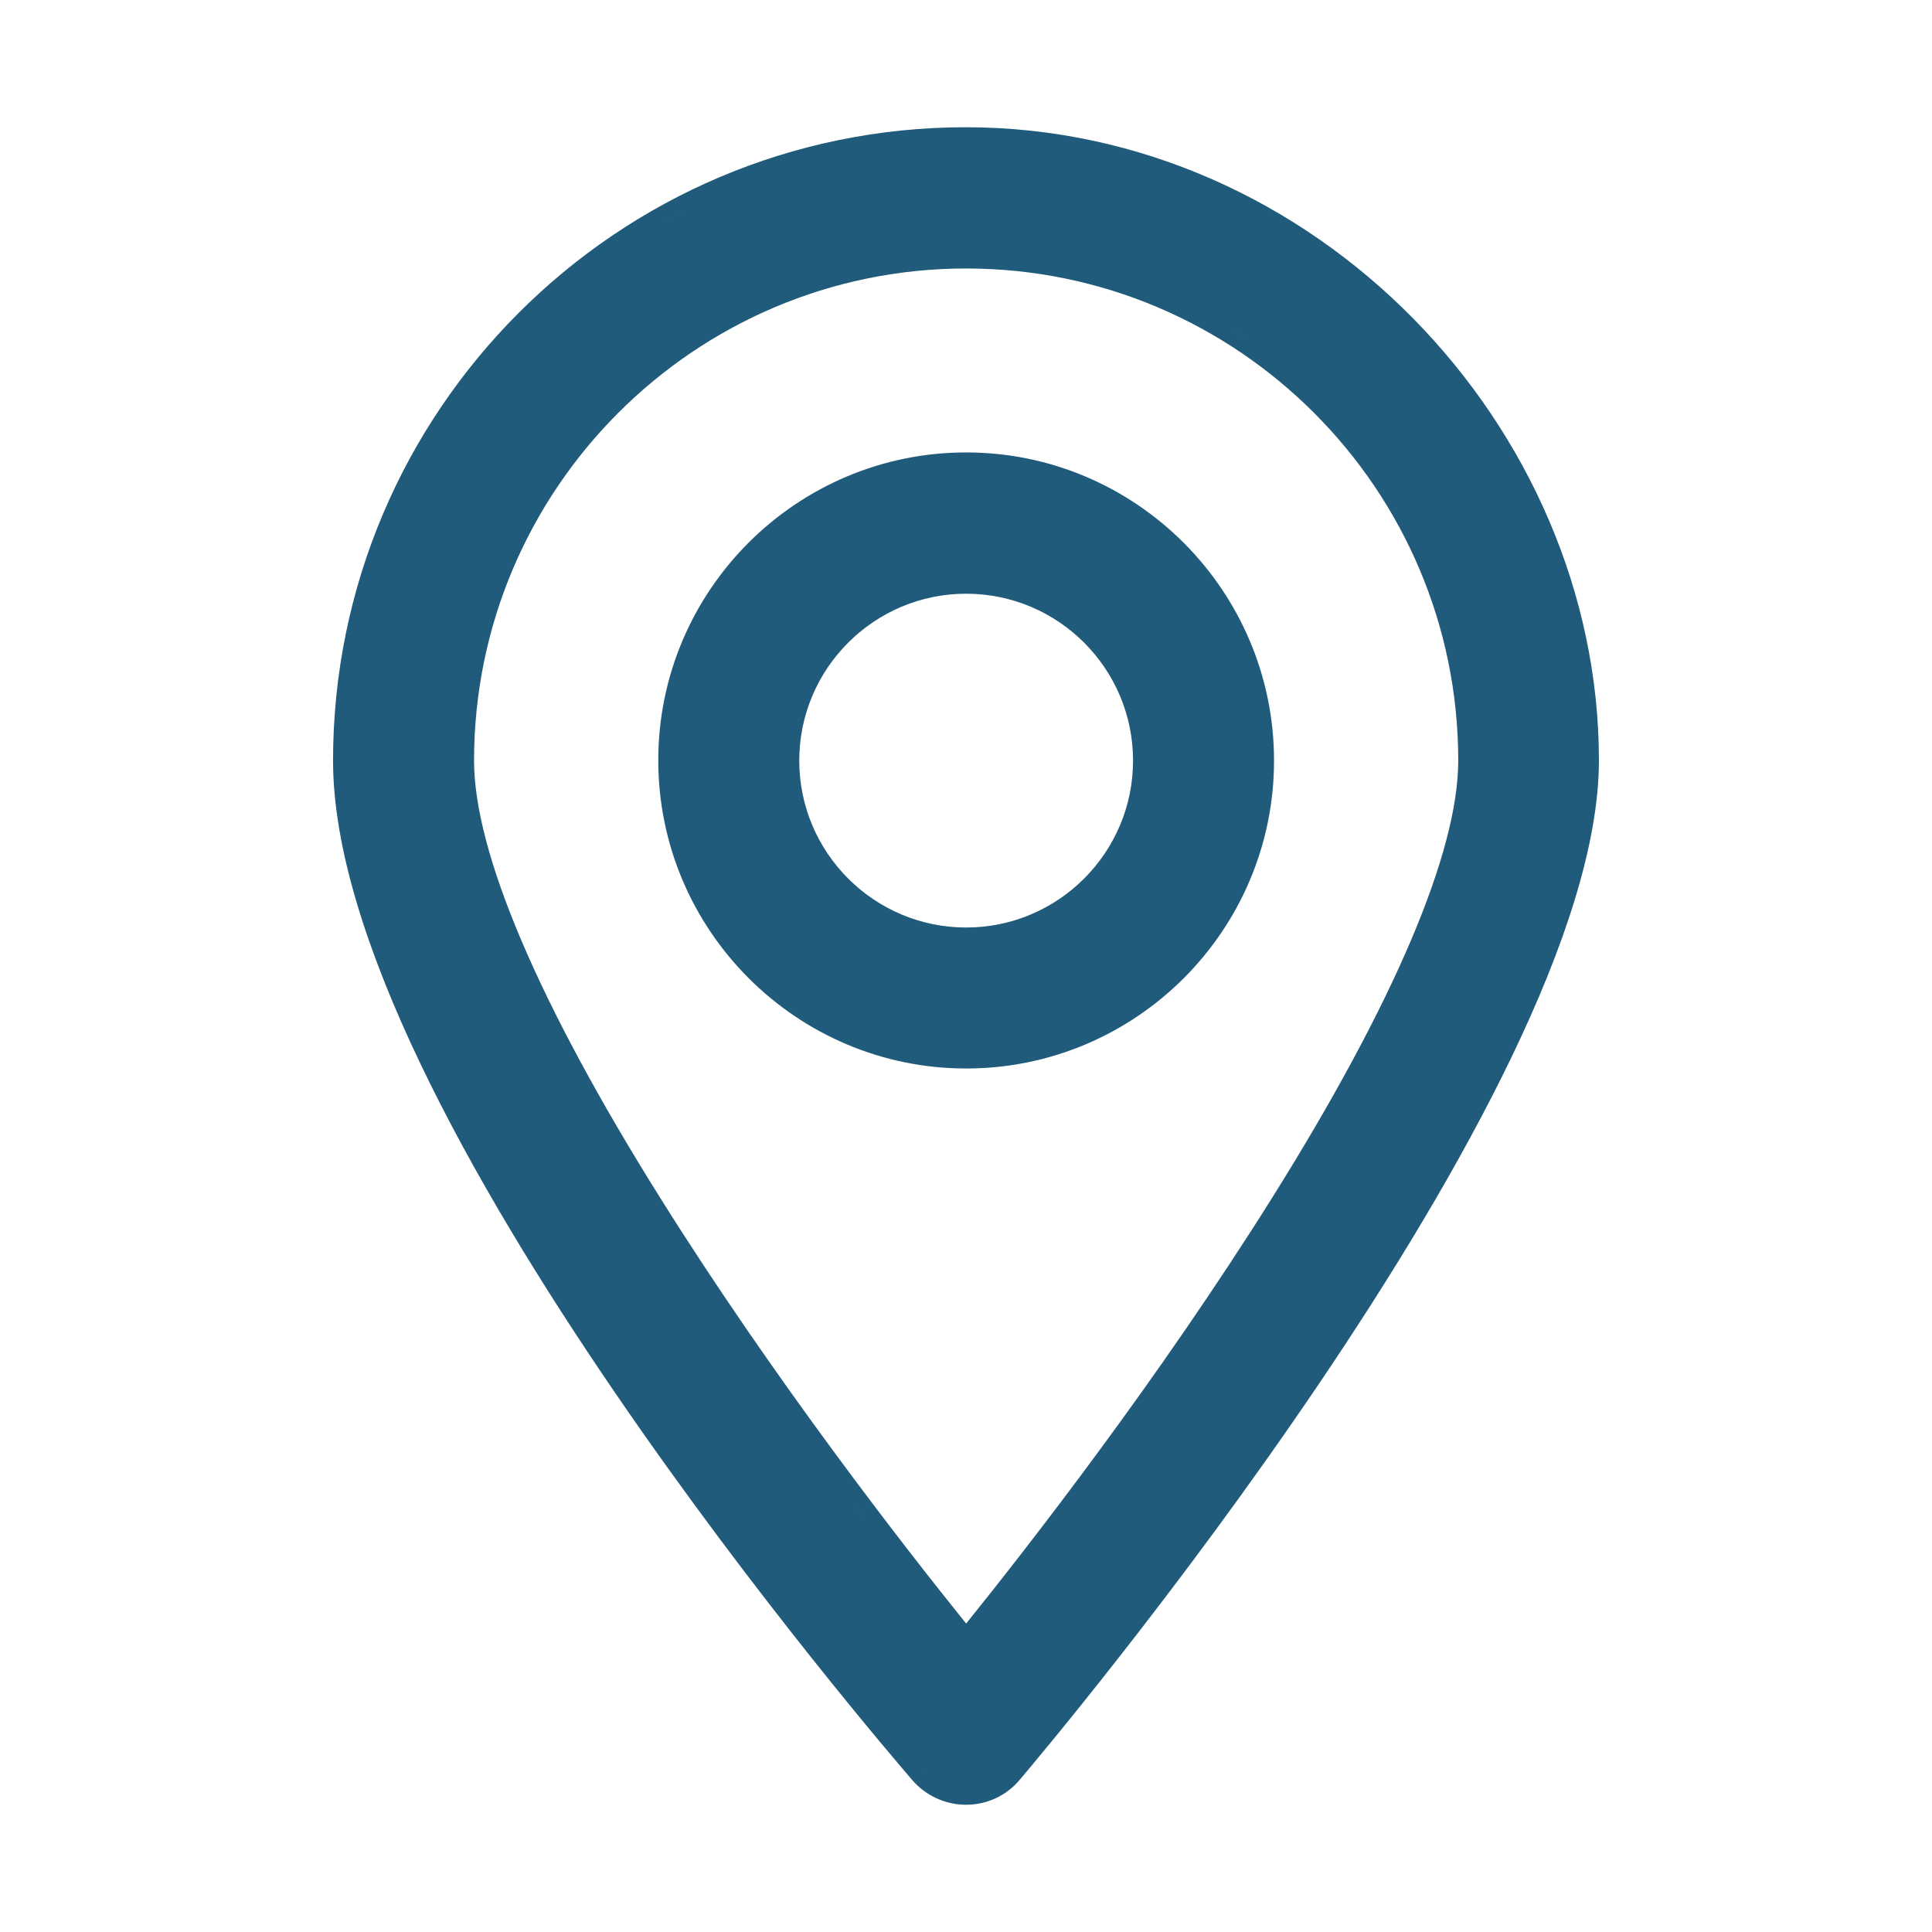
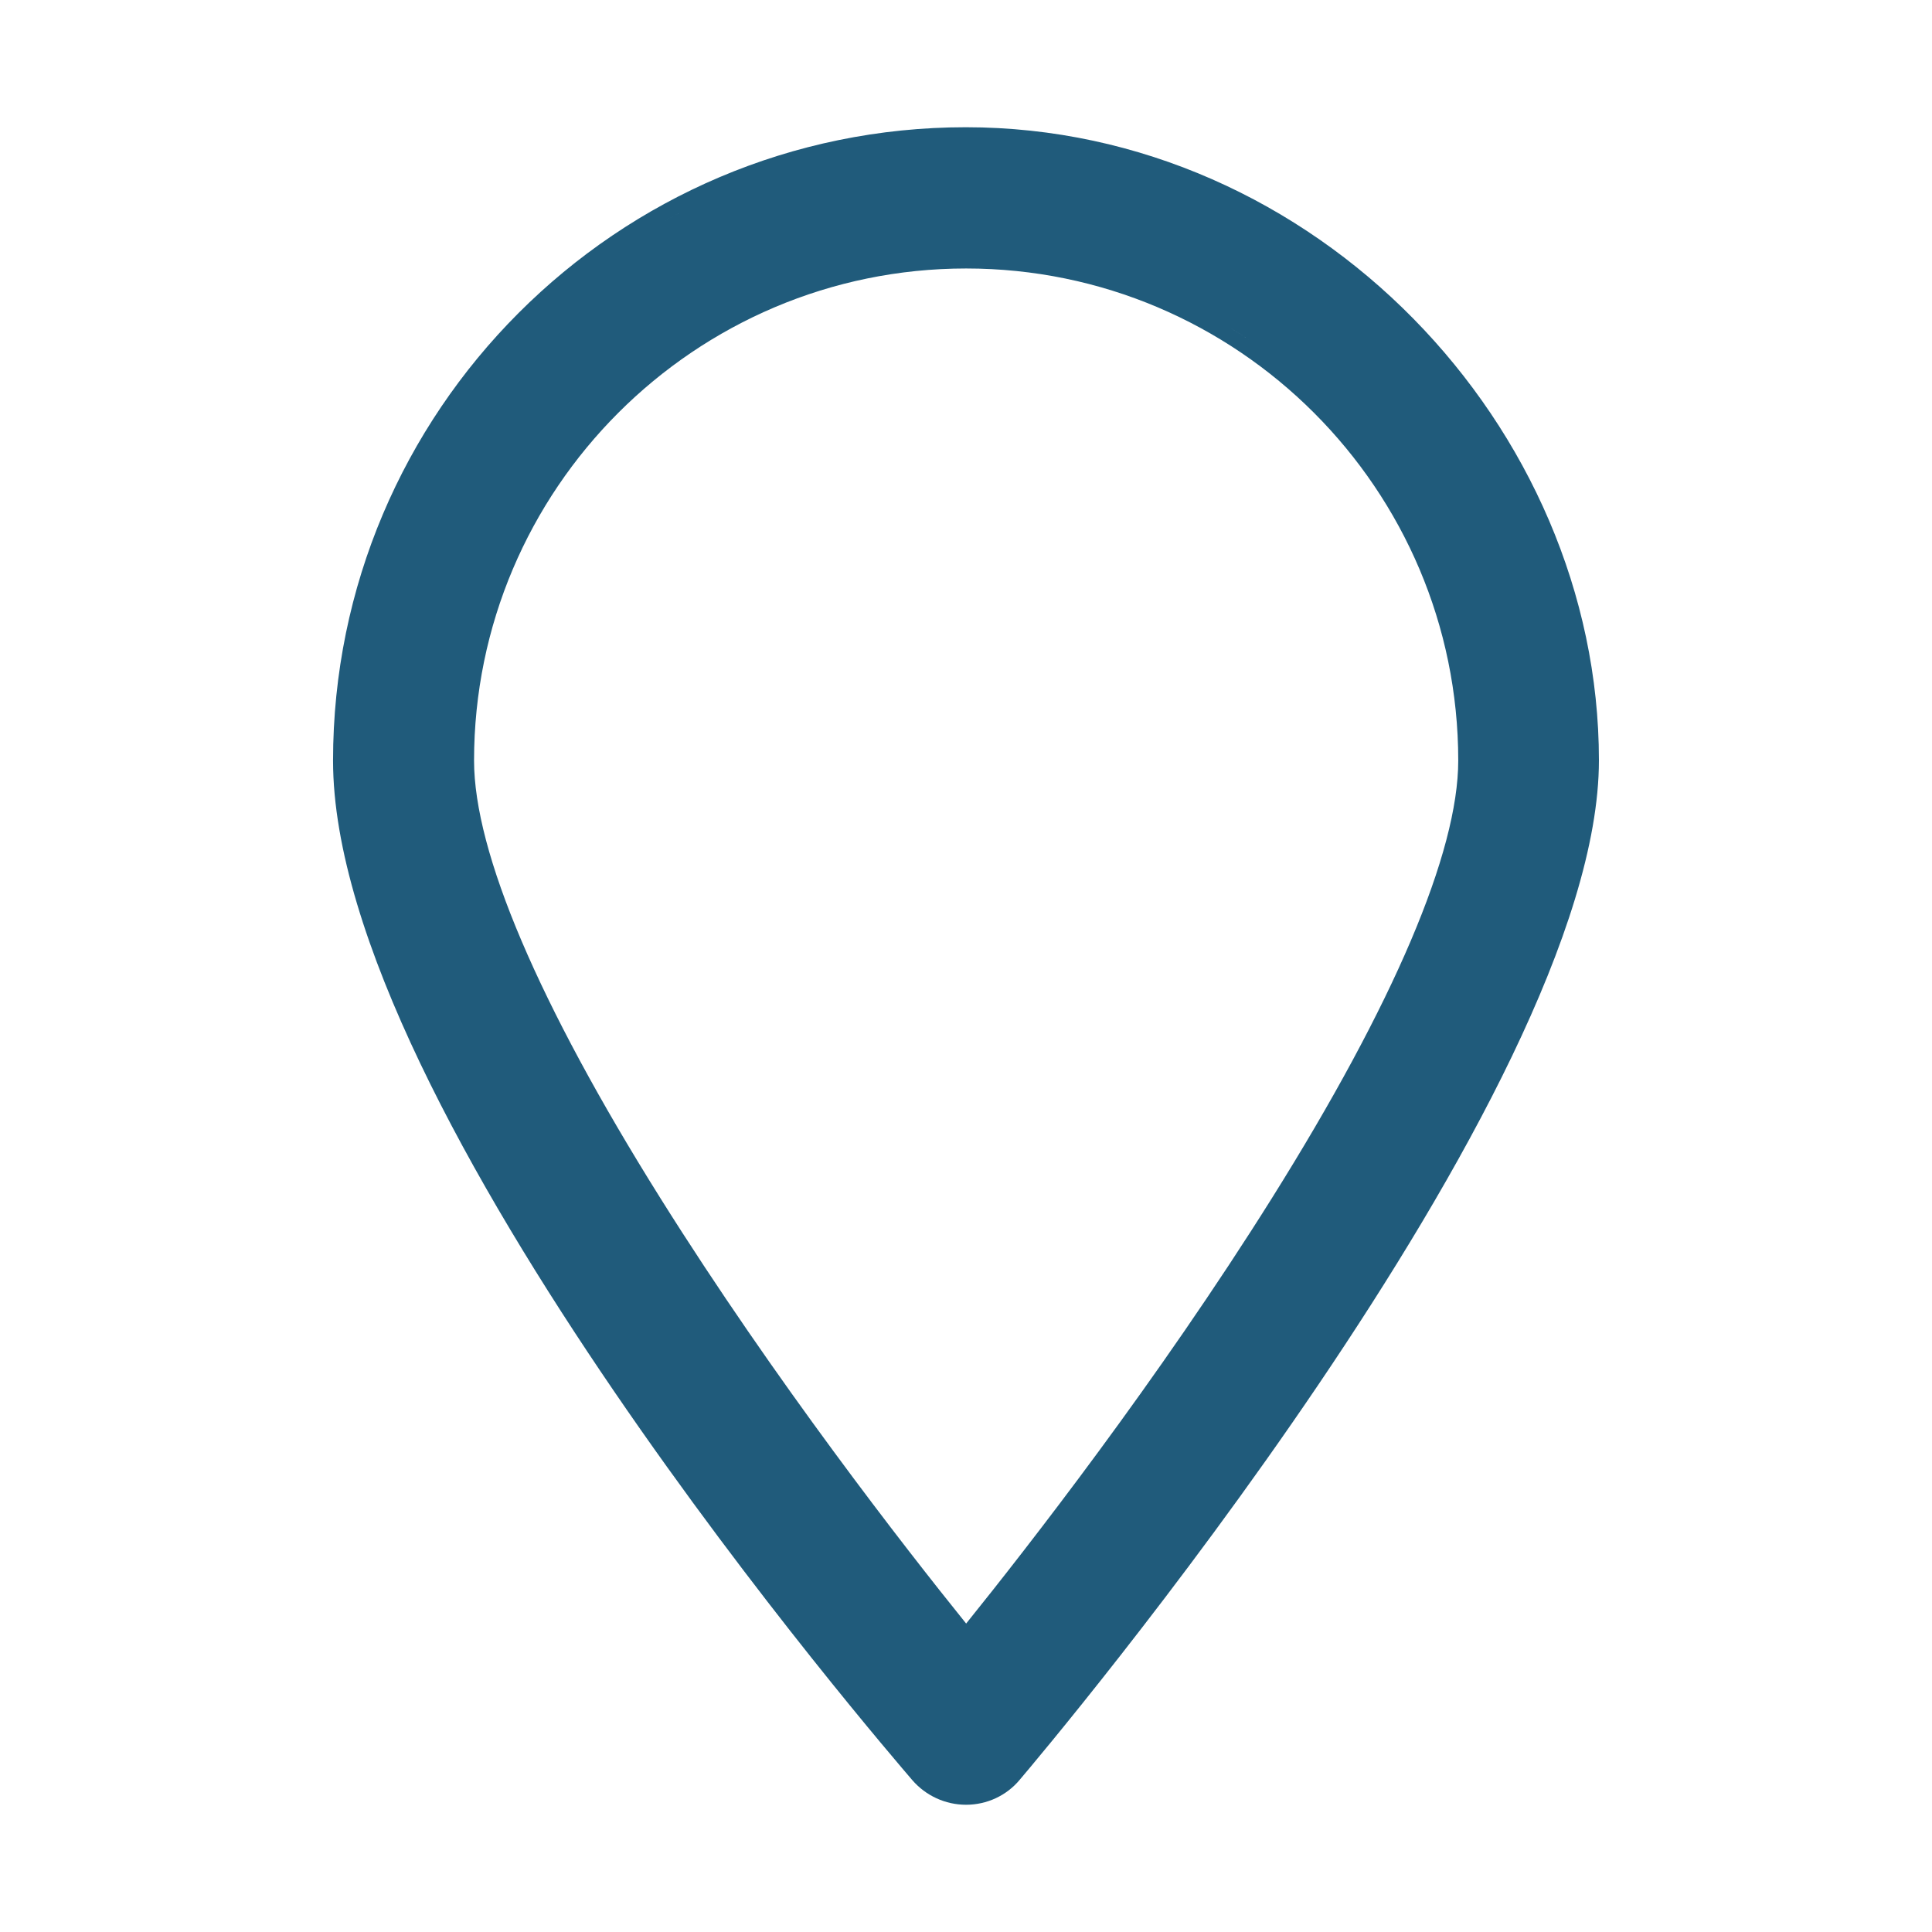
<svg xmlns="http://www.w3.org/2000/svg" id="Layer_1" data-name="Layer 1" version="1.1" viewBox="0 0 512 512">
  <defs>
    <style> .cls-1 { fill: #205b7b; stroke-width: 0px; } </style>
  </defs>
-   <path class="cls-1" d="M255.96,33.72c-92.47,0-167.7,75.3-167.7,167.85s147.23,262.79,153.49,270.16c3.6,4.17,8.8,6.55,14.28,6.55s10.74-2.42,14.23-6.65c6.57-7.73,153.47-181.67,153.47-270.14S348.47,33.72,255.96,33.72ZM386.2,168.01c-.55-2.15-1.16-4.27-1.82-6.37.66,2.1,1.26,4.23,1.82,6.37ZM326.9,53.9c-7.38-3.56-15.07-6.59-23.01-9.02,7.94,2.44,15.63,5.46,23.01,9.02ZM331.11,90.14c-1.79-1.21-3.61-2.38-5.45-3.5,1.85,1.12,3.67,2.29,5.45,3.5ZM256.04,67.16h0c-3.05,0-6.08.1-9.08.3,3-.2,6.03-.3,9.08-.3ZM181.49,55.68c-2.35,1.21-4.67,2.47-6.96,3.79,2.29-1.32,4.6-2.58,6.96-3.79ZM137.88,137.54c-1.04,1.9-2.03,3.84-2.97,5.79.95-1.96,1.94-3.89,2.97-5.79ZM92.26,201.57h0c0,5.42.57,11.18,1.64,17.21-1.07-6.04-1.64-11.79-1.64-17.21ZM137.26,319.67c5.38,9.09,11.01,18.14,16.75,27.04-5.74-8.9-11.37-17.95-16.75-27.04ZM211.2,427.22c2.22,2.89,4.38,5.67,6.45,8.32-2.07-2.65-4.22-5.43-6.45-8.32ZM223.9,395.36c2.71,3.62,5.38,7.16,8.01,10.6-2.63-3.44-5.3-6.98-8.01-10.6ZM244.81,469.14c-.28-.32-.83-.98-1.63-1.93.8.95,1.35,1.6,1.63,1.93.35.4.72.79,1.11,1.15-.39-.36-.76-.74-1.11-1.15ZM256.04,474.28h0c1.33,0,2.64-.19,3.9-.54-1.26.35-2.57.54-3.9.54ZM249.32,428.28c2.32,2.91,4.57,5.7,6.72,8.34h0c-2.15-2.64-4.39-5.43-6.72-8.34ZM267.19,469.07c-.34.41-.7.8-1.08,1.17.38-.37.74-.76,1.08-1.17.28-.32.83-.98,1.63-1.93-.8.95-1.35,1.6-1.63,1.93ZM256.04,430.26c-16.21-20.11-50.73-64.38-81.02-112.72-32.31-51.57-49.39-91.67-49.39-115.98,0-71.91,58.5-130.41,130.41-130.41s130.41,58.5,130.41,130.41c0,24.31-17.08,64.41-49.39,115.98-30.29,48.34-64.81,92.6-81.02,112.72Z" />
-   <path class="cls-1" d="M256.04,119.9c-44.99,0-81.59,36.6-81.59,81.59s36.6,81.67,81.59,81.67,81.59-36.6,81.59-81.59-36.6-81.67-81.59-81.67ZM256.04,245.8c-24.39,0-44.23-19.84-44.23-44.23s19.84-44.23,44.23-44.23,44.23,19.84,44.23,44.23-19.84,44.23-44.23,44.23Z" />
+   <path class="cls-1" d="M255.96,33.72c-92.47,0-167.7,75.3-167.7,167.85s147.23,262.79,153.49,270.16c3.6,4.17,8.8,6.55,14.28,6.55s10.74-2.42,14.23-6.65c6.57-7.73,153.47-181.67,153.47-270.14S348.47,33.72,255.96,33.72ZM386.2,168.01c-.55-2.15-1.16-4.27-1.82-6.37.66,2.1,1.26,4.23,1.82,6.37ZM326.9,53.9c-7.38-3.56-15.07-6.59-23.01-9.02,7.94,2.44,15.63,5.46,23.01,9.02ZM331.11,90.14c-1.79-1.21-3.61-2.38-5.45-3.5,1.85,1.12,3.67,2.29,5.45,3.5M256.04,67.16h0c-3.05,0-6.08.1-9.08.3,3-.2,6.03-.3,9.08-.3ZM181.49,55.68c-2.35,1.21-4.67,2.47-6.96,3.79,2.29-1.32,4.6-2.58,6.96-3.79ZM137.88,137.54c-1.04,1.9-2.03,3.84-2.97,5.79.95-1.96,1.94-3.89,2.97-5.79ZM92.26,201.57h0c0,5.42.57,11.18,1.64,17.21-1.07-6.04-1.64-11.79-1.64-17.21ZM137.26,319.67c5.38,9.09,11.01,18.14,16.75,27.04-5.74-8.9-11.37-17.95-16.75-27.04ZM211.2,427.22c2.22,2.89,4.38,5.67,6.45,8.32-2.07-2.65-4.22-5.43-6.45-8.32ZM223.9,395.36c2.71,3.62,5.38,7.16,8.01,10.6-2.63-3.44-5.3-6.98-8.01-10.6ZM244.81,469.14c-.28-.32-.83-.98-1.63-1.93.8.95,1.35,1.6,1.63,1.93.35.4.72.79,1.11,1.15-.39-.36-.76-.74-1.11-1.15ZM256.04,474.28h0c1.33,0,2.64-.19,3.9-.54-1.26.35-2.57.54-3.9.54ZM249.32,428.28c2.32,2.91,4.57,5.7,6.72,8.34h0c-2.15-2.64-4.39-5.43-6.72-8.34ZM267.19,469.07c-.34.41-.7.8-1.08,1.17.38-.37.74-.76,1.08-1.17.28-.32.83-.98,1.63-1.93-.8.95-1.35,1.6-1.63,1.93ZM256.04,430.26c-16.21-20.11-50.73-64.38-81.02-112.72-32.31-51.57-49.39-91.67-49.39-115.98,0-71.91,58.5-130.41,130.41-130.41s130.41,58.5,130.41,130.41c0,24.31-17.08,64.41-49.39,115.98-30.29,48.34-64.81,92.6-81.02,112.72Z" />
</svg>